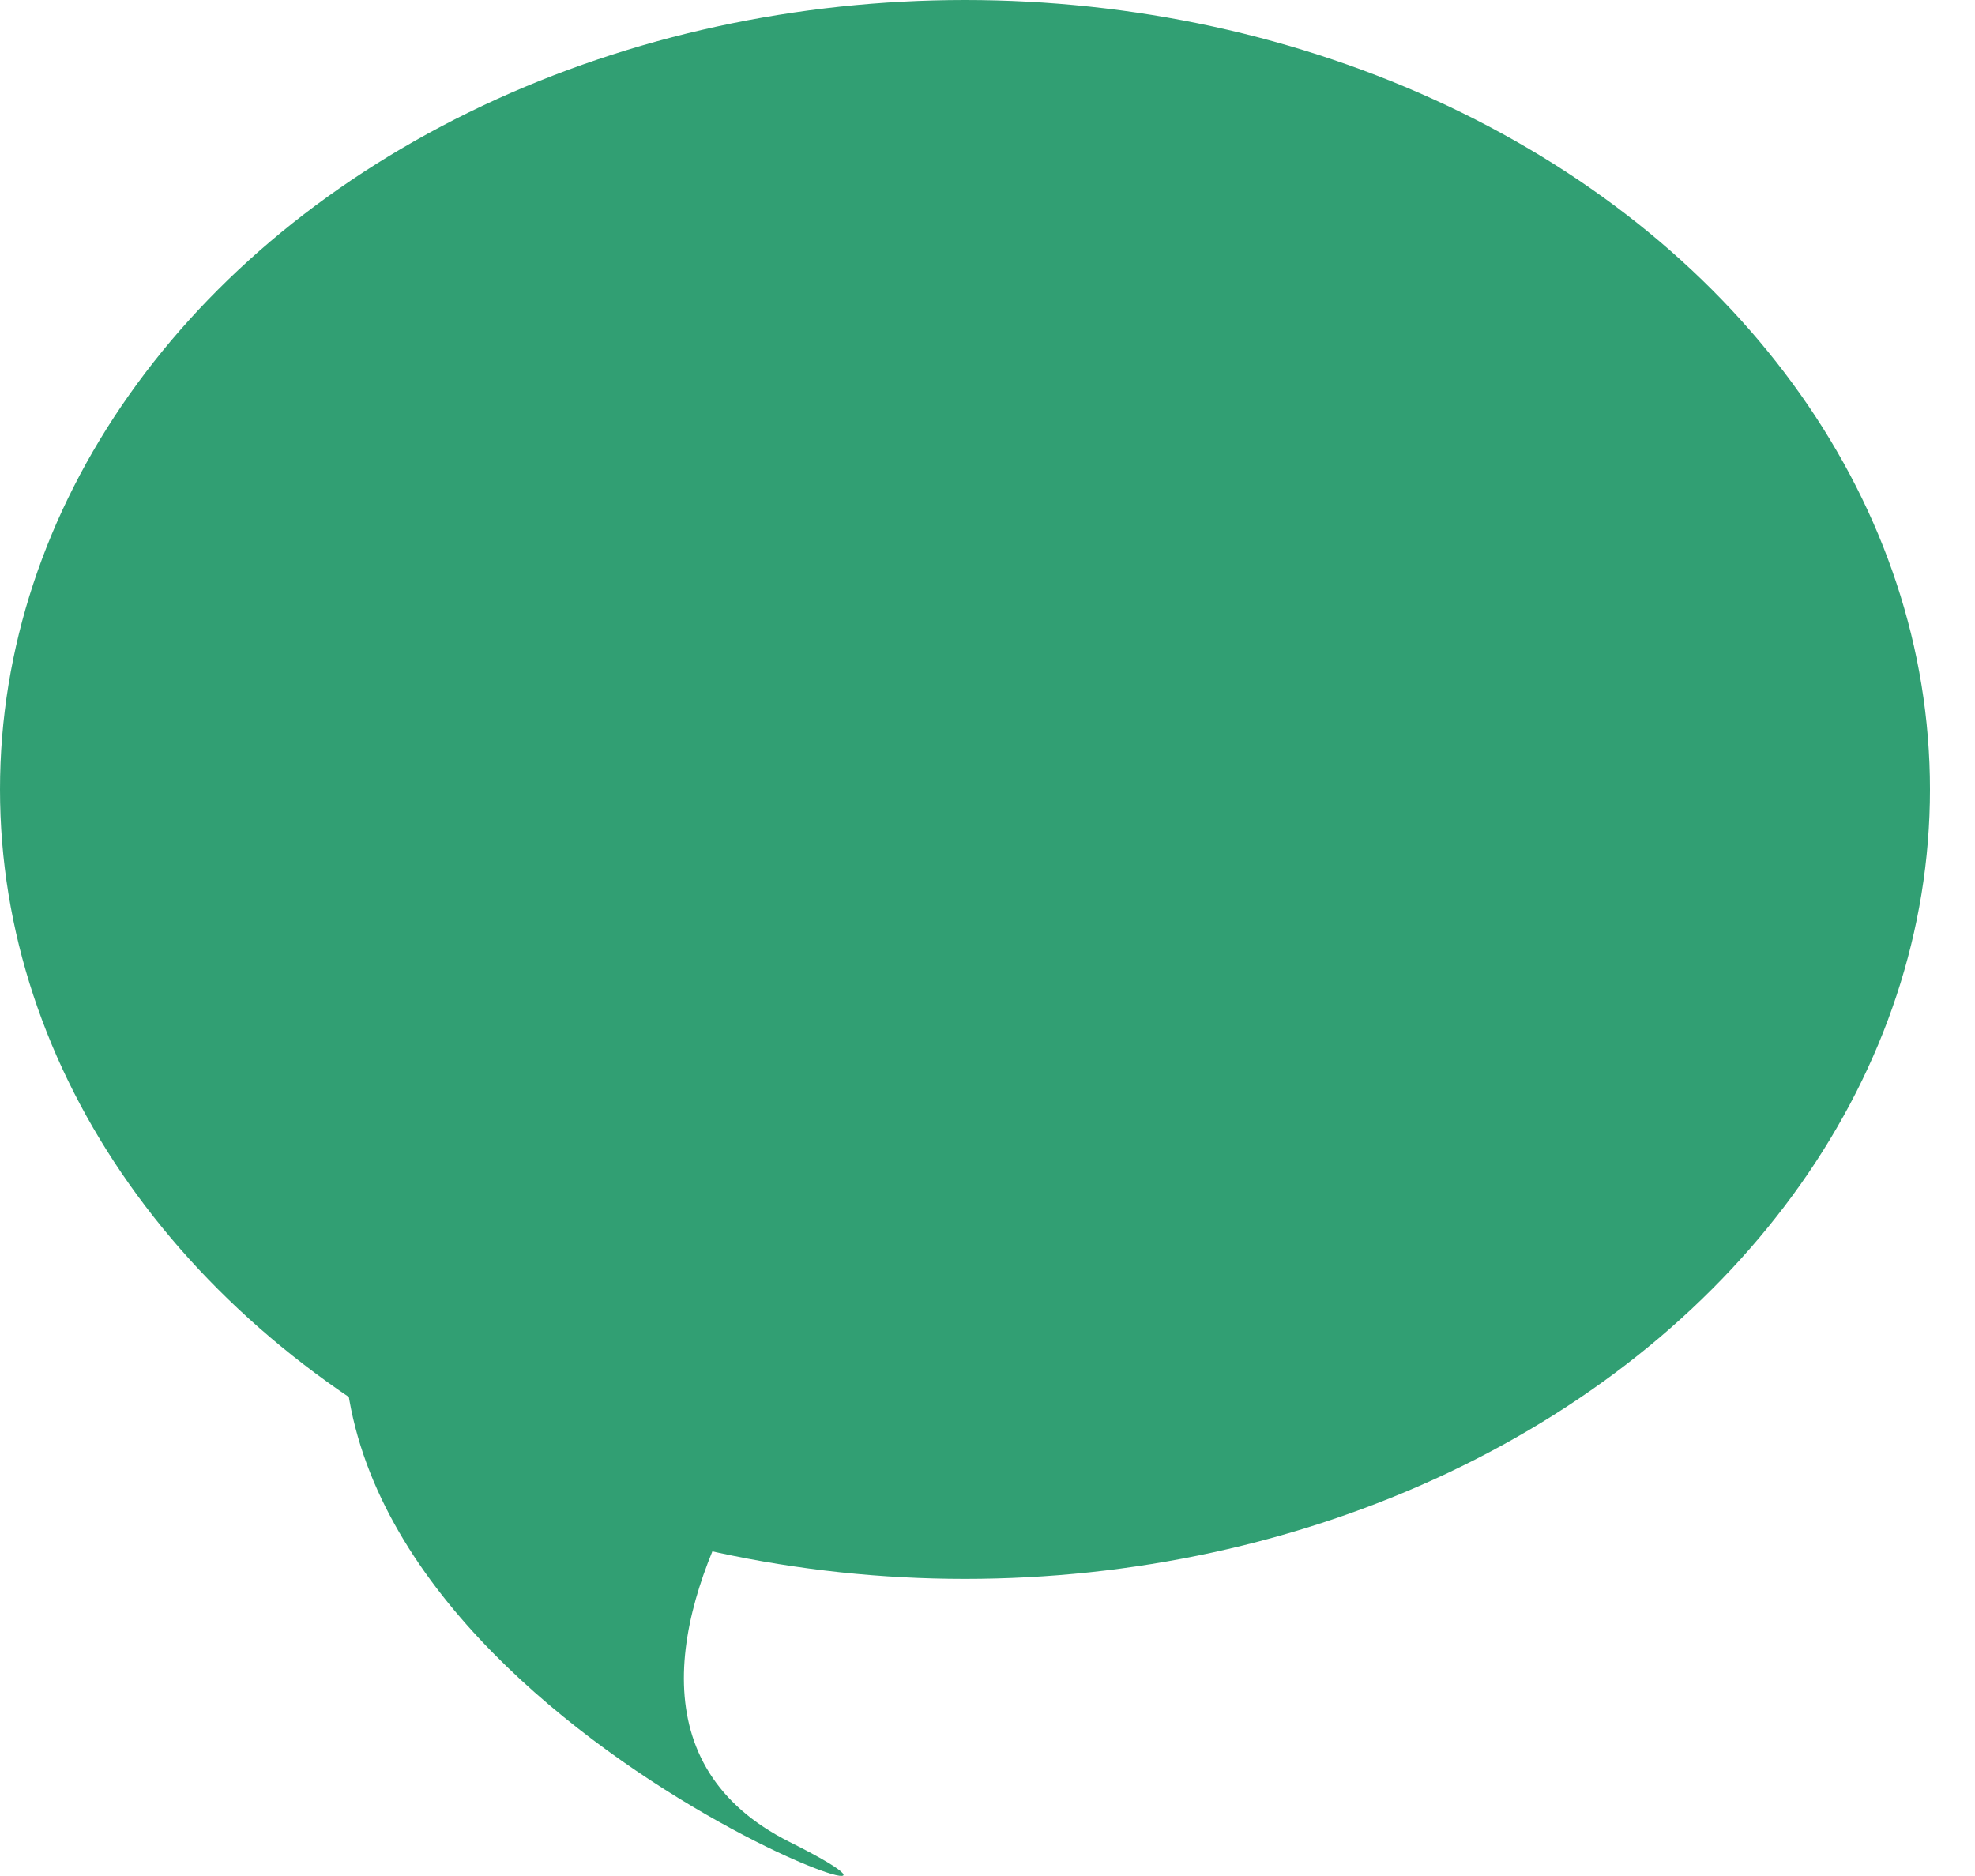
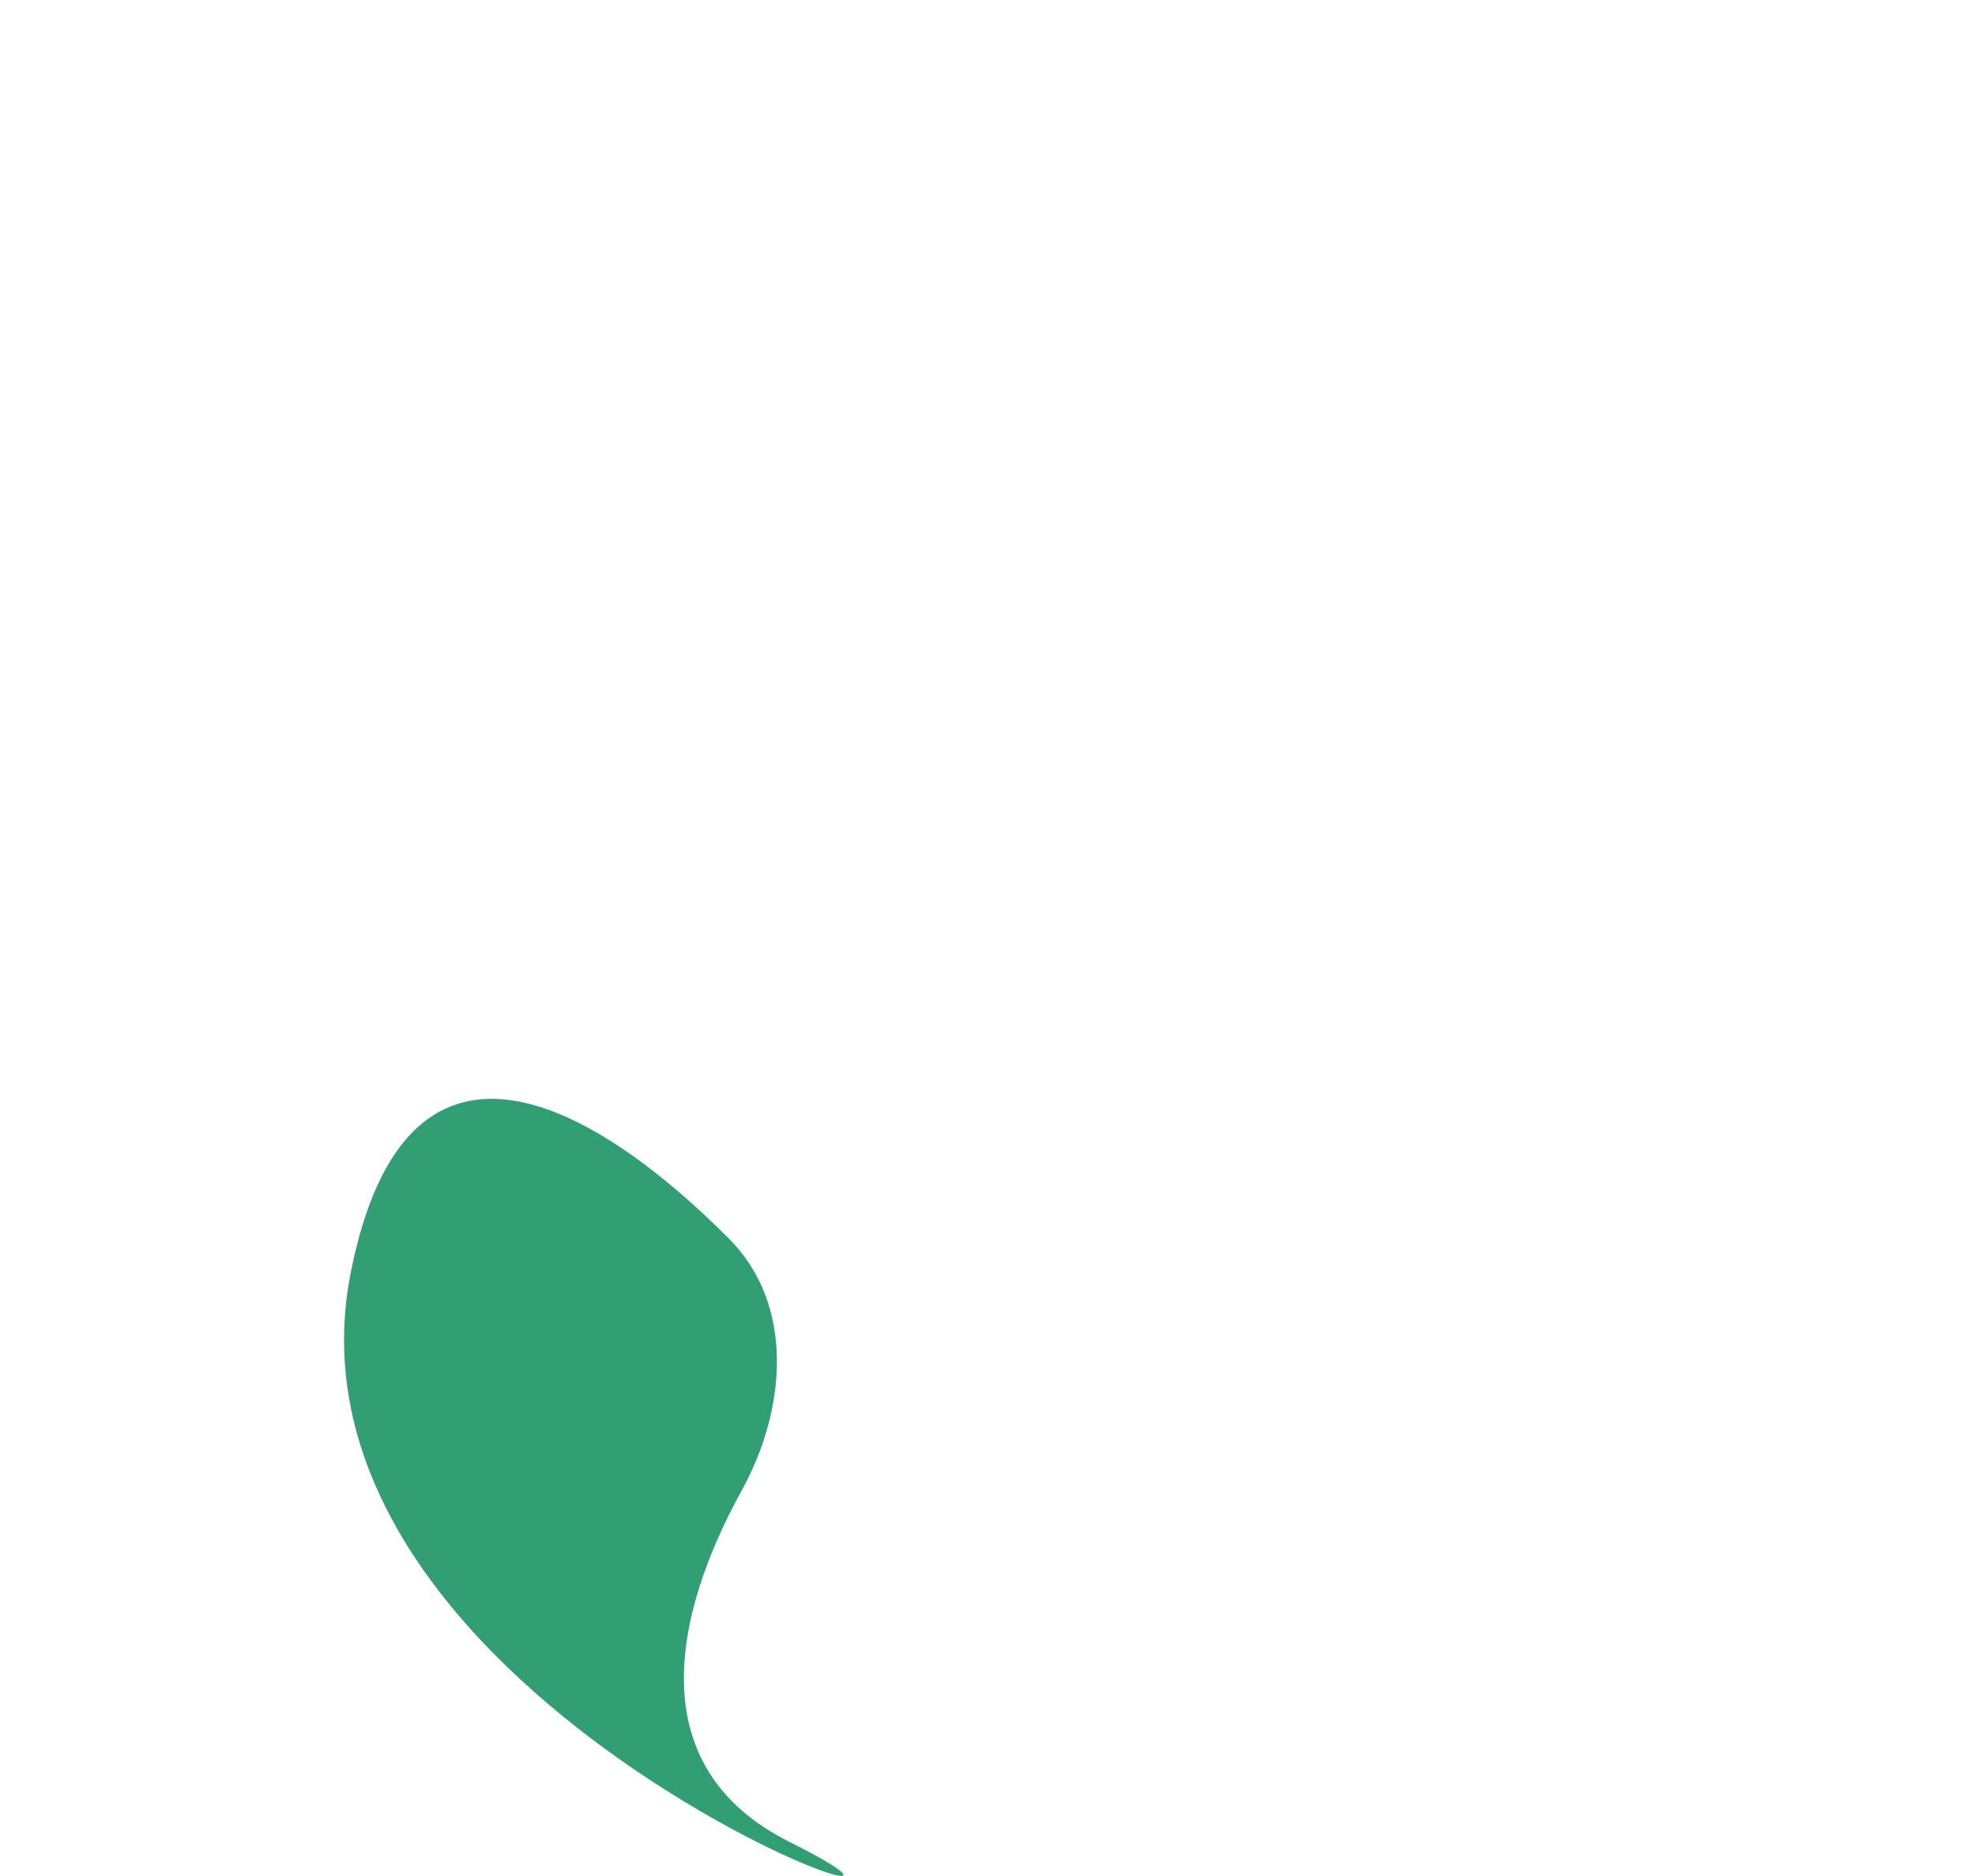
<svg xmlns="http://www.w3.org/2000/svg" width="40" height="38" viewBox="0 0 40 38" fill="none">
-   <ellipse cx="19.544" cy="15.991" rx="19.544" ry="15.991" fill="#319F73" />
  <path d="M15.991 37.31C12.966 35.797 13.637 32.704 15.023 30.189C15.935 28.533 16.096 26.424 14.761 25.087C11.92 22.241 8.216 20.217 7.107 25.761C5.331 34.645 21.321 39.975 15.991 37.31Z" fill="#319F73" />
</svg>